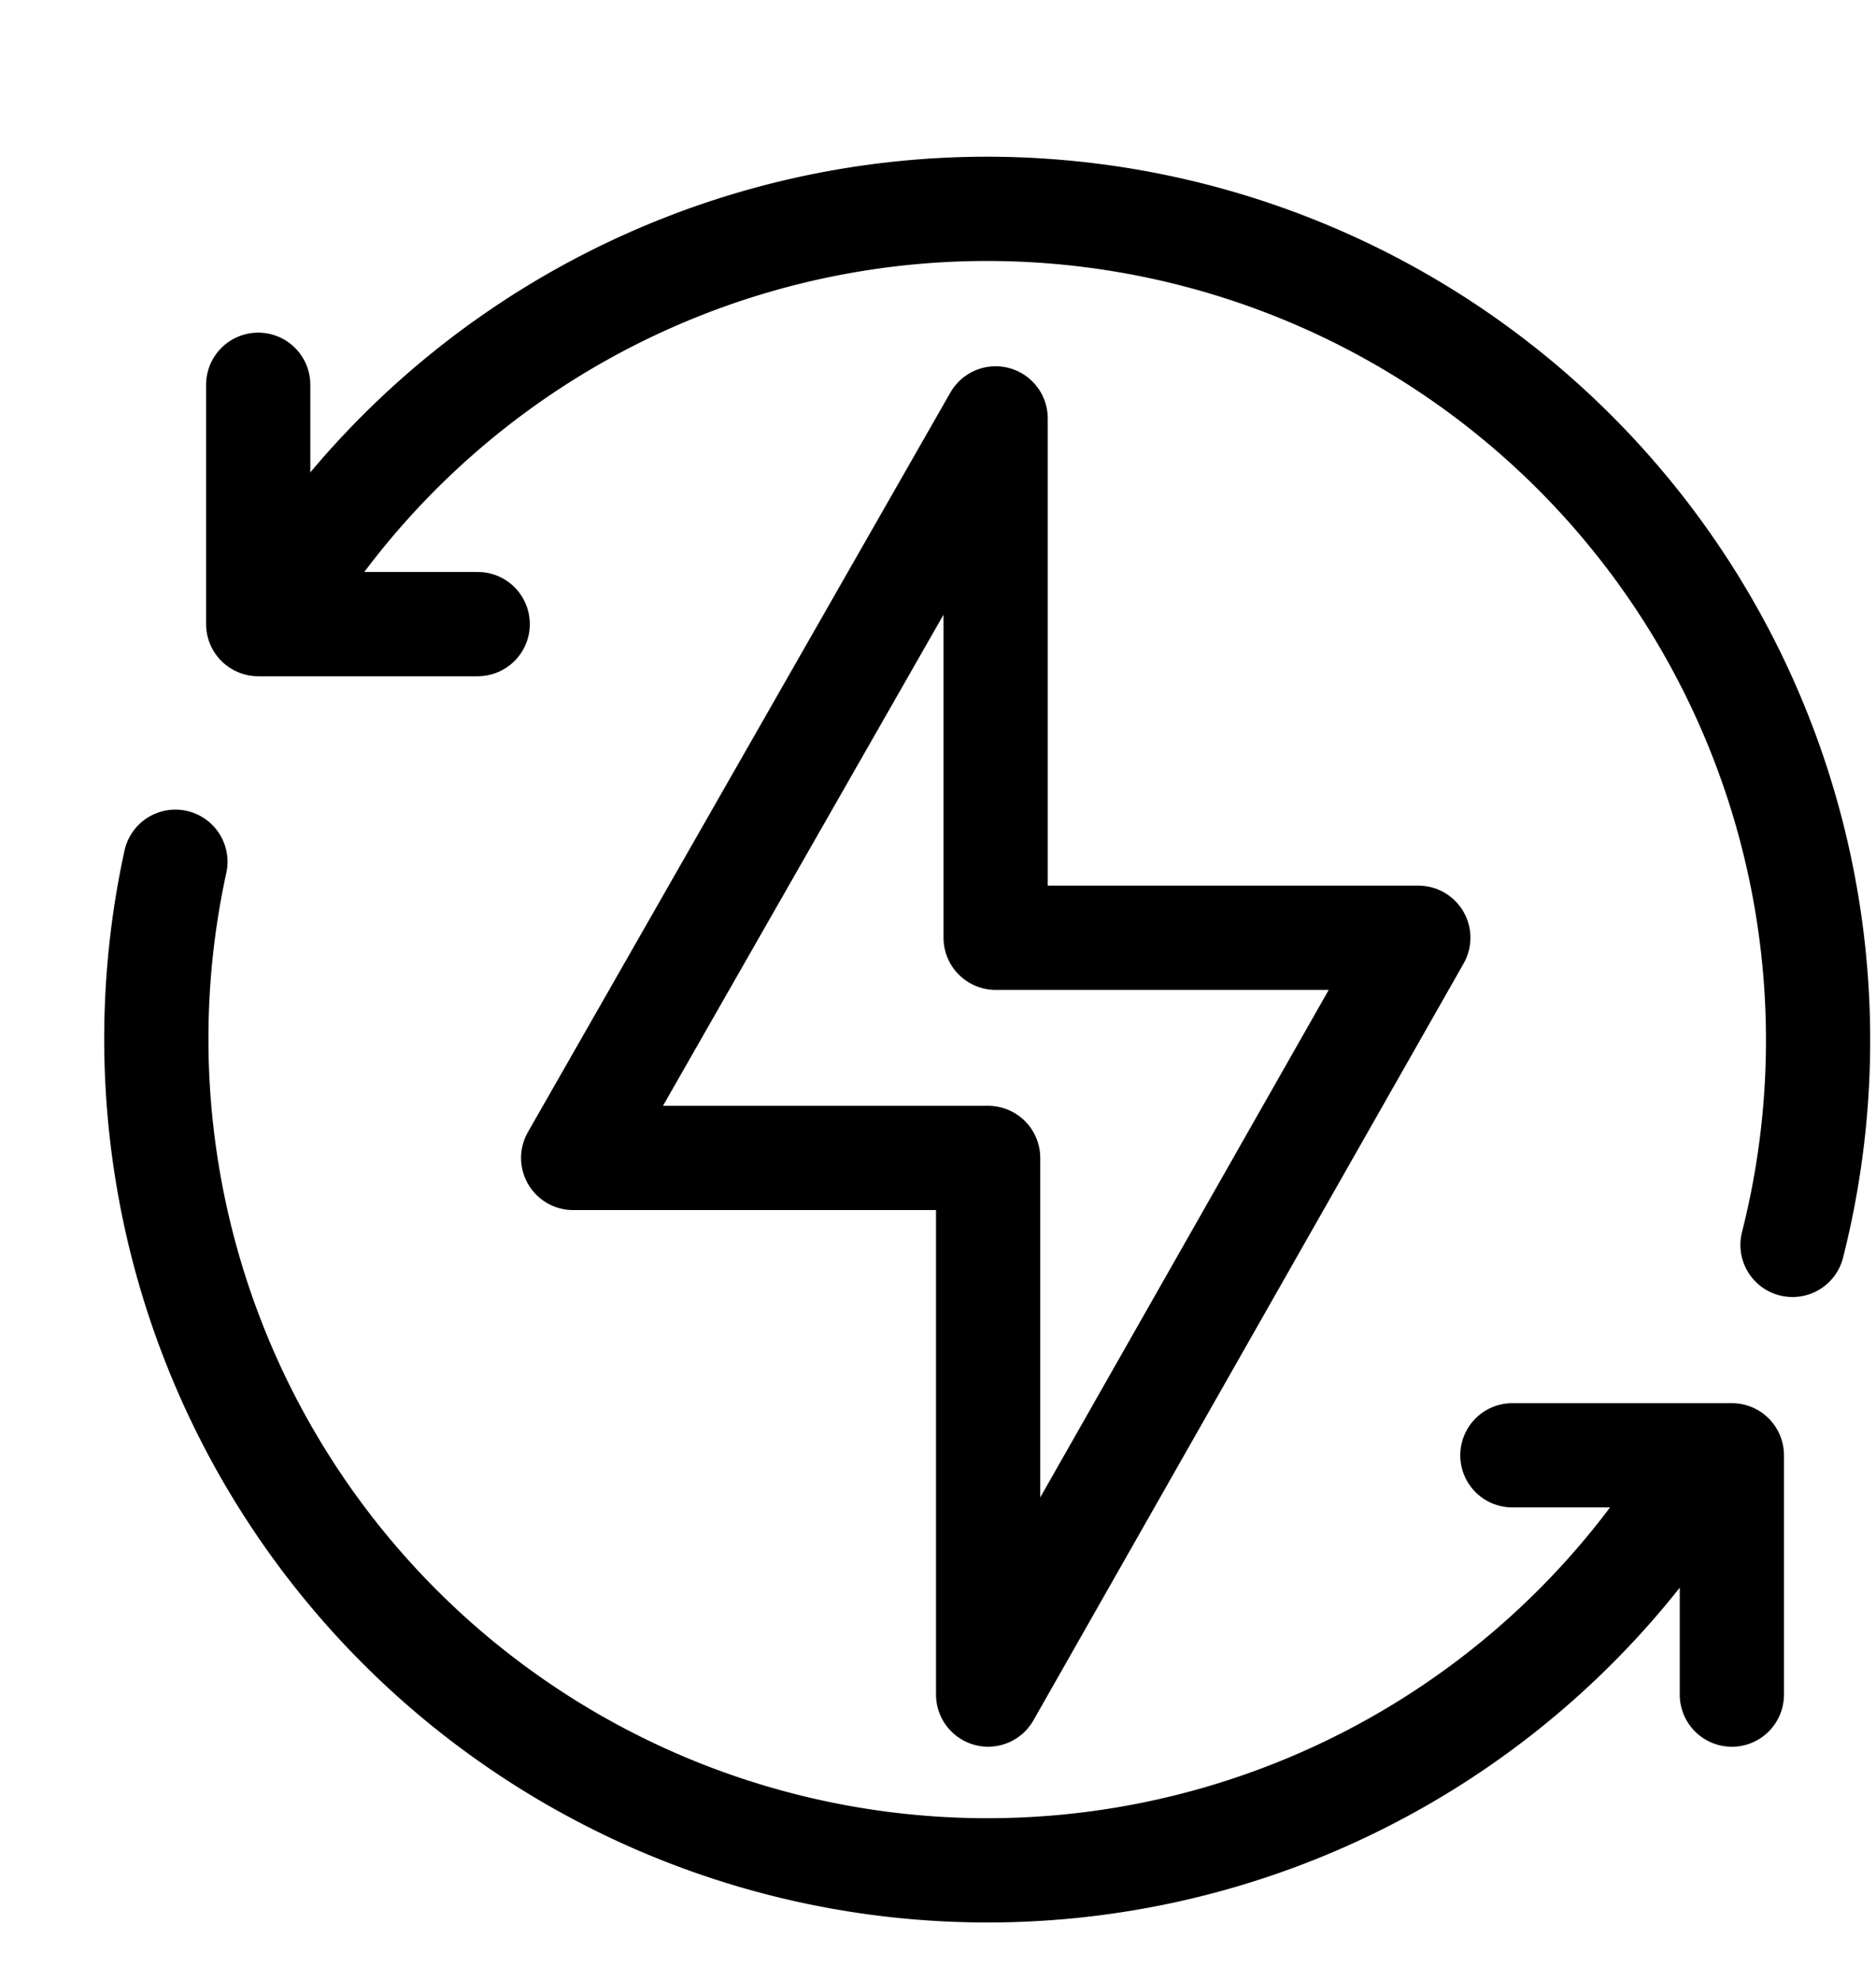
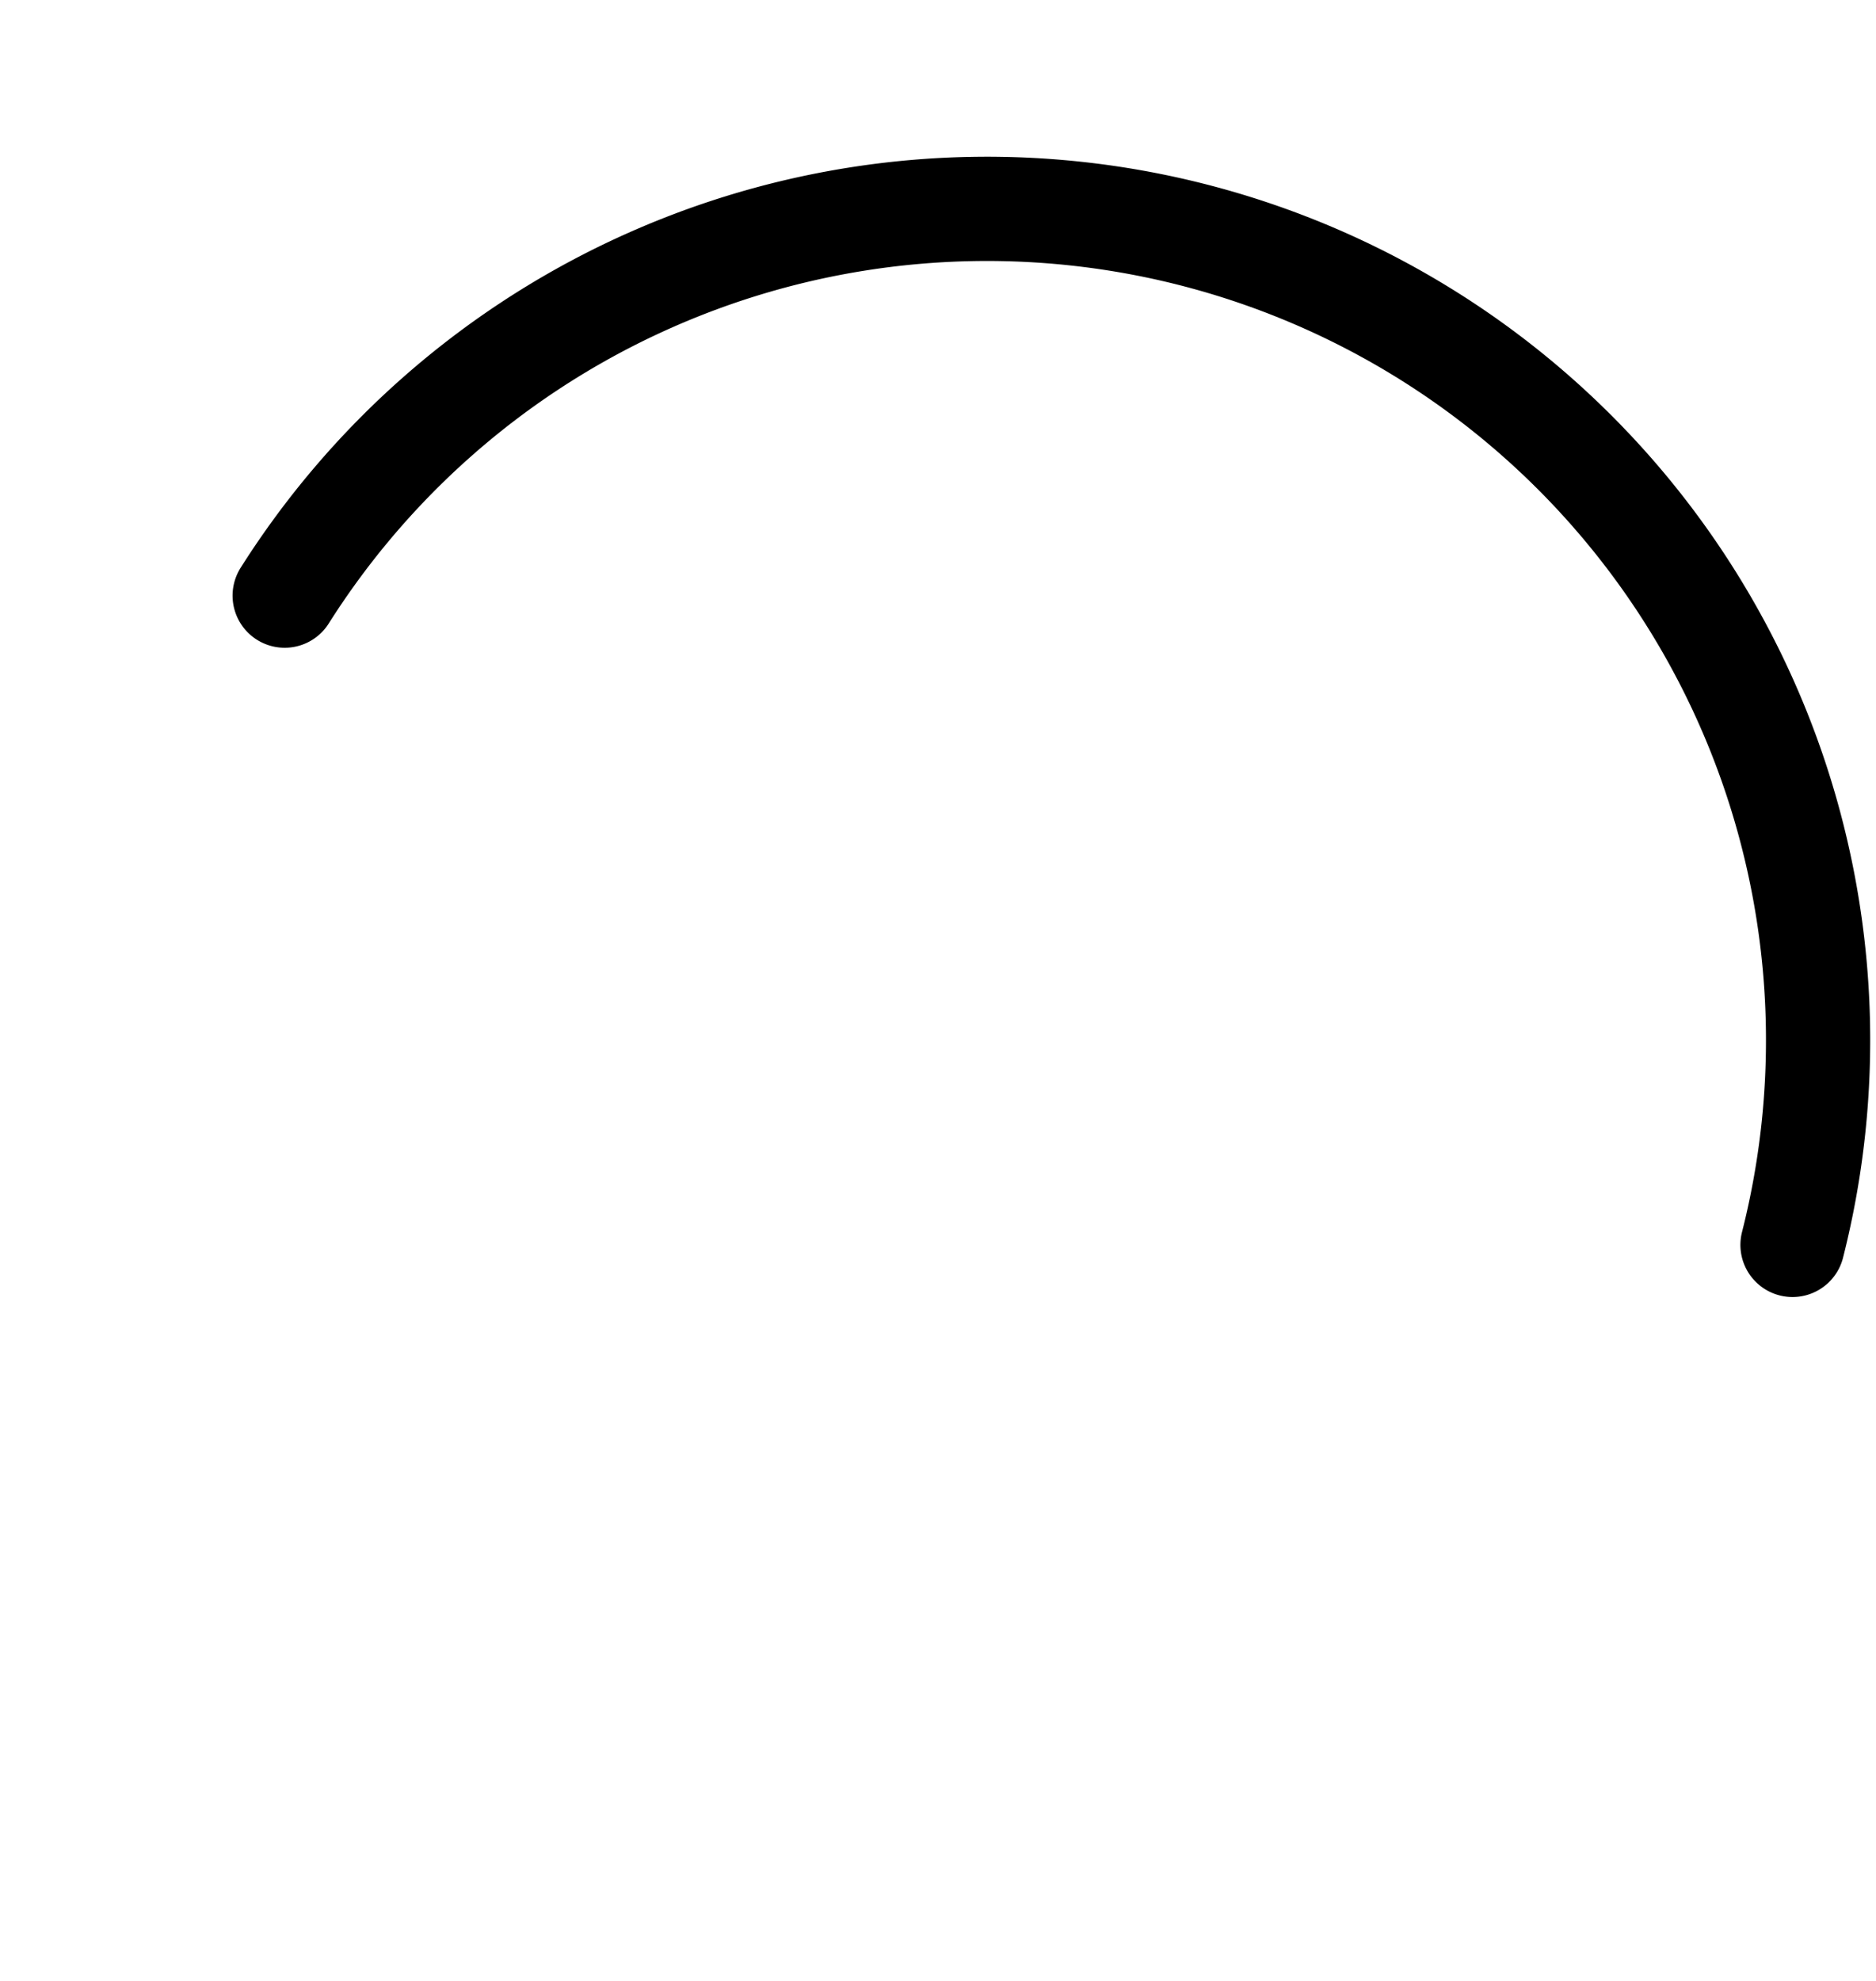
<svg xmlns="http://www.w3.org/2000/svg" width="36" height="38" viewBox="0 0 36 38">
  <g id="energy-efficiency" transform="translate(-1925 -4218)">
-     <rect id="Rectangle_226" data-name="Rectangle 226" width="36" height="38" transform="translate(1925 4218)" fill="none" />
    <g id="Group_573" data-name="Group 573" transform="translate(-19 217.078)">
      <path id="Path_738" data-name="Path 738" d="M9.689,8.926A15.949,15.949,0,0,1,38.624,21.381" transform="translate(1939.774 4003.422)" fill="none" stroke="#000" stroke-linecap="round" stroke-linejoin="round" stroke-width="2" />
-       <path id="Path_739" data-name="Path 739" d="M30.875,55.164A15.95,15.95,0,0,1,1.866,43.154" transform="translate(1945.5 3974.299)" fill="none" stroke="#000" stroke-linecap="round" stroke-linejoin="round" stroke-width="2" />
-       <path id="Path_740" data-name="Path 740" d="M8,12.74v4.591h4.212" transform="translate(1940.955 3995.563)" fill="none" stroke="#000" stroke-linecap="round" stroke-linejoin="round" stroke-width="2" />
-       <path id="Path_741" data-name="Path 741" d="M92.212,85.591V81H88" transform="translate(1885.022 3947.839)" fill="none" stroke="#000" stroke-linecap="round" stroke-linejoin="round" stroke-width="2" />
-       <path id="Path_742" data-name="Path 742" d="M44.318,24.845,36.063,39.363V29.069H28.1l8.107-14.187v9.963Z" transform="translate(1926.899 3994.066)" fill="none" stroke="#000" stroke-linecap="round" stroke-linejoin="round" stroke-width="2" />
    </g>
  </g>
</svg>